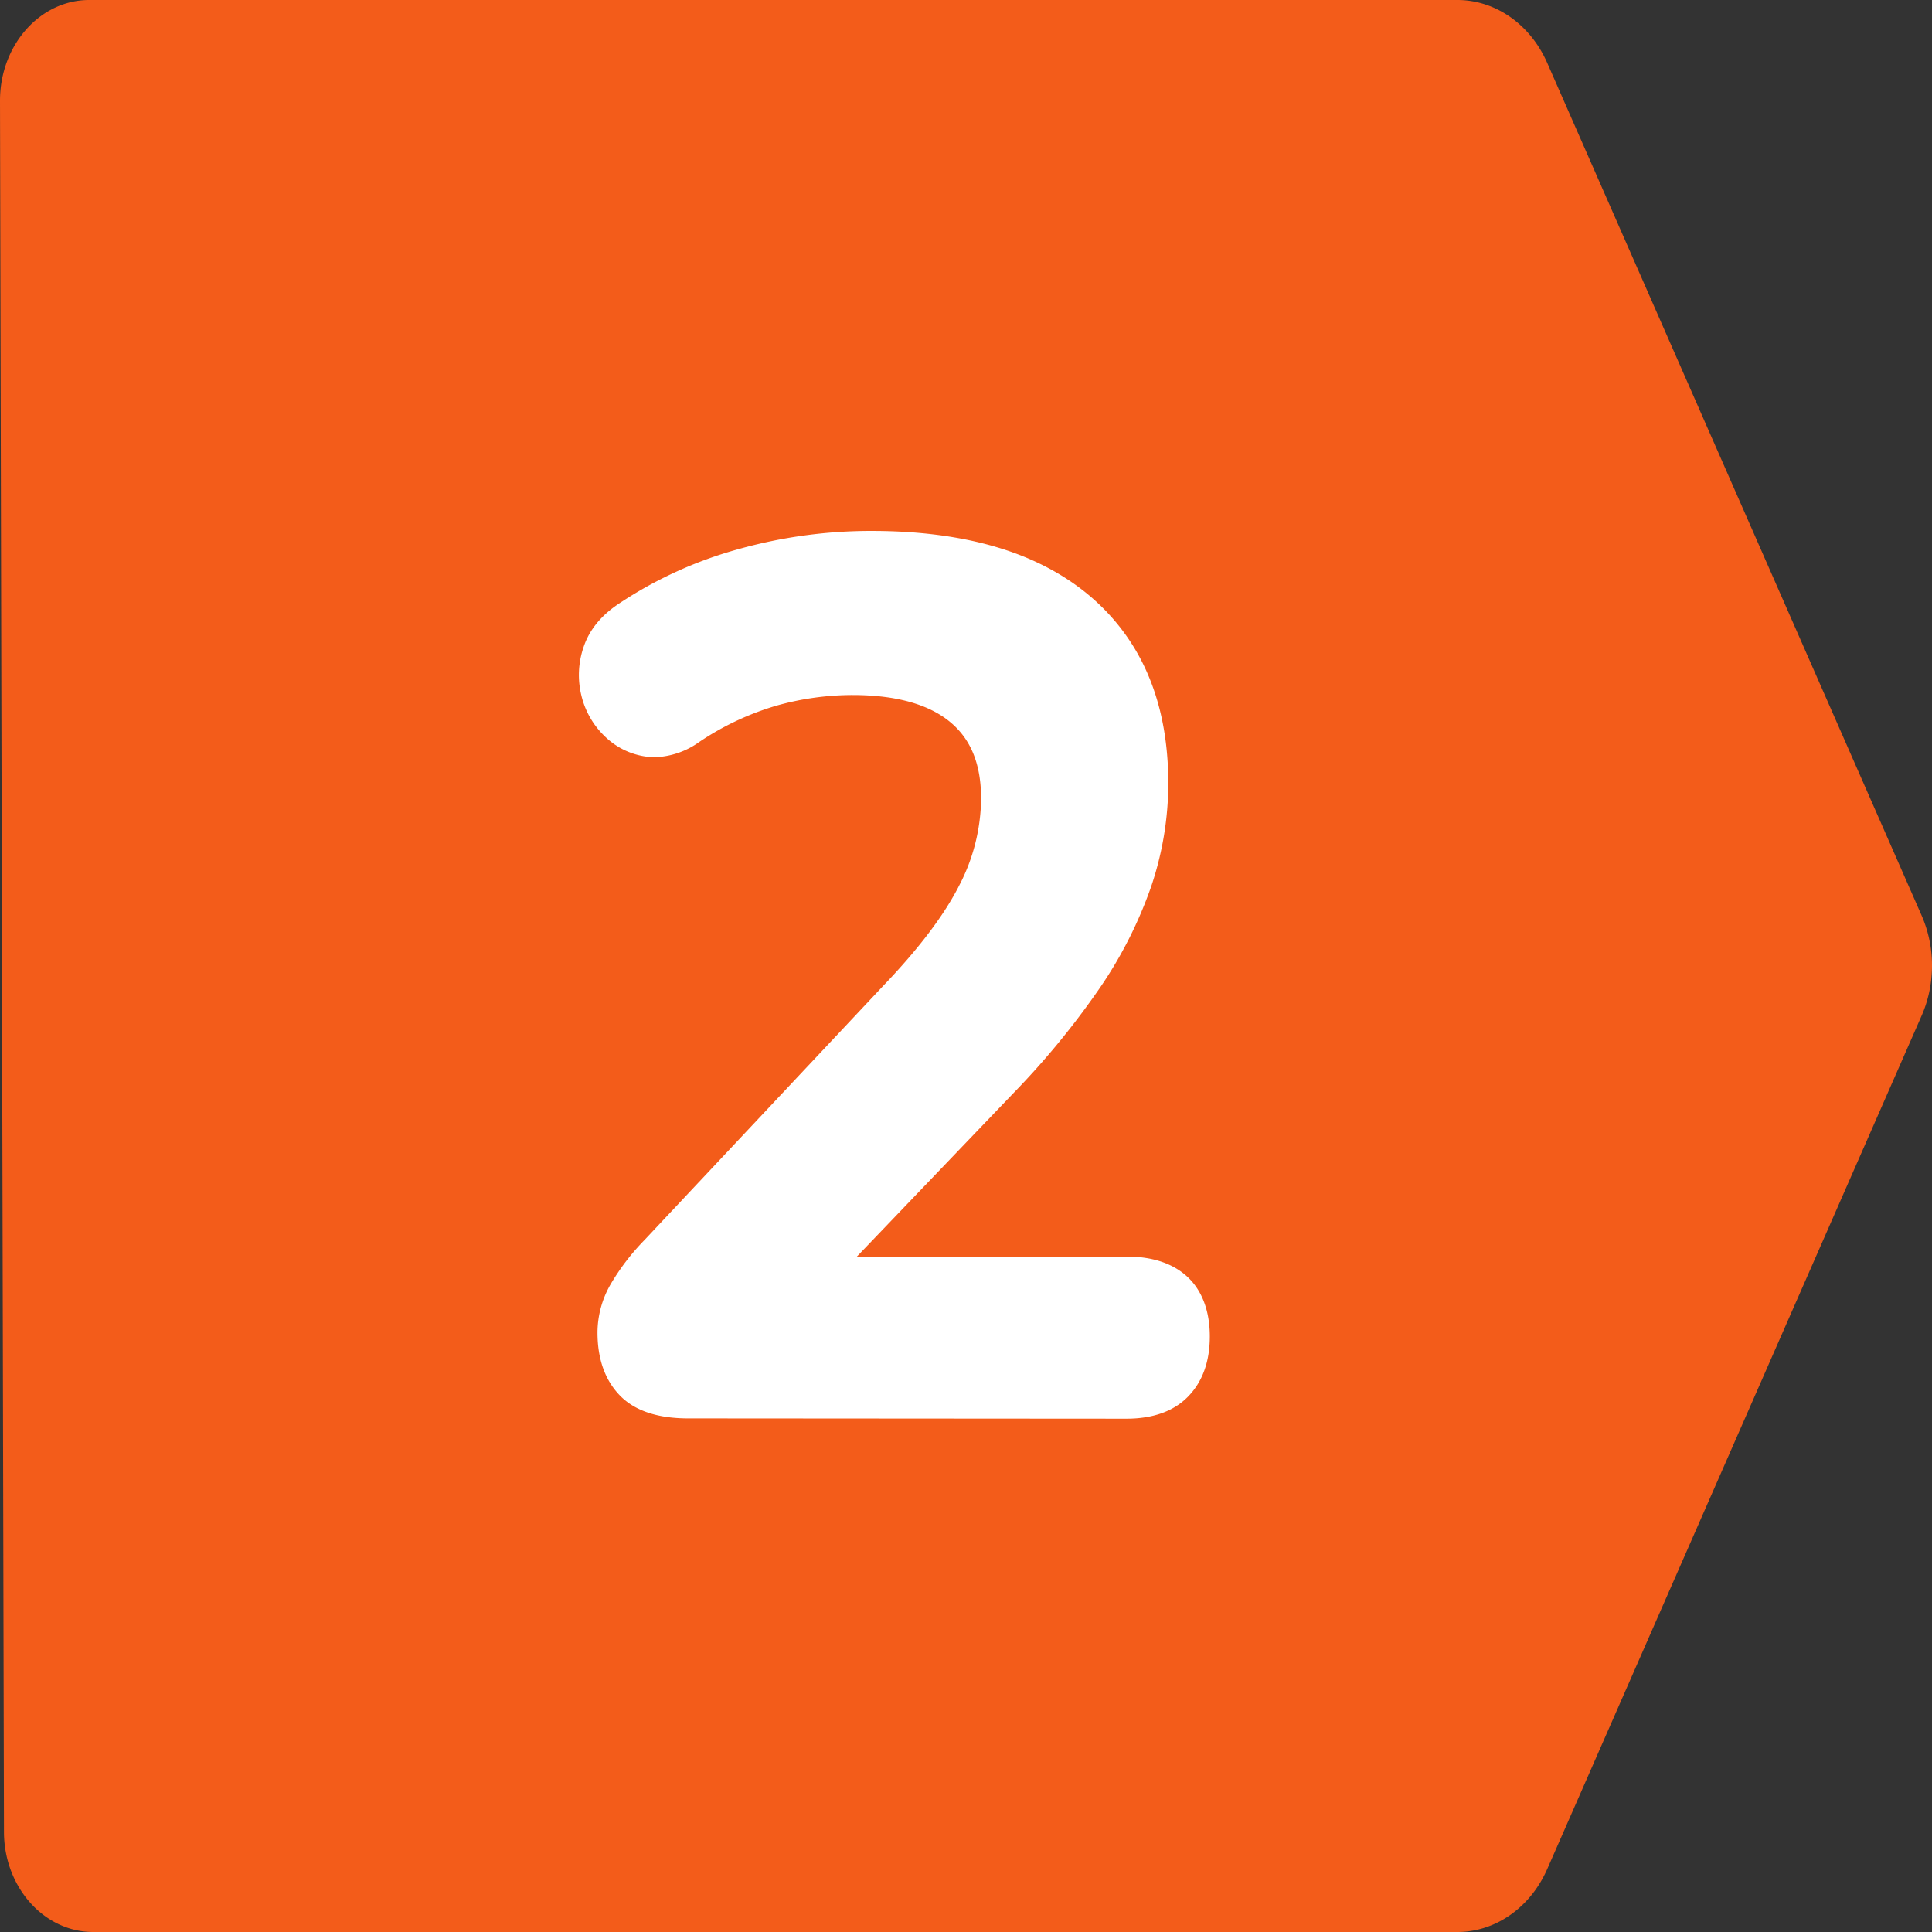
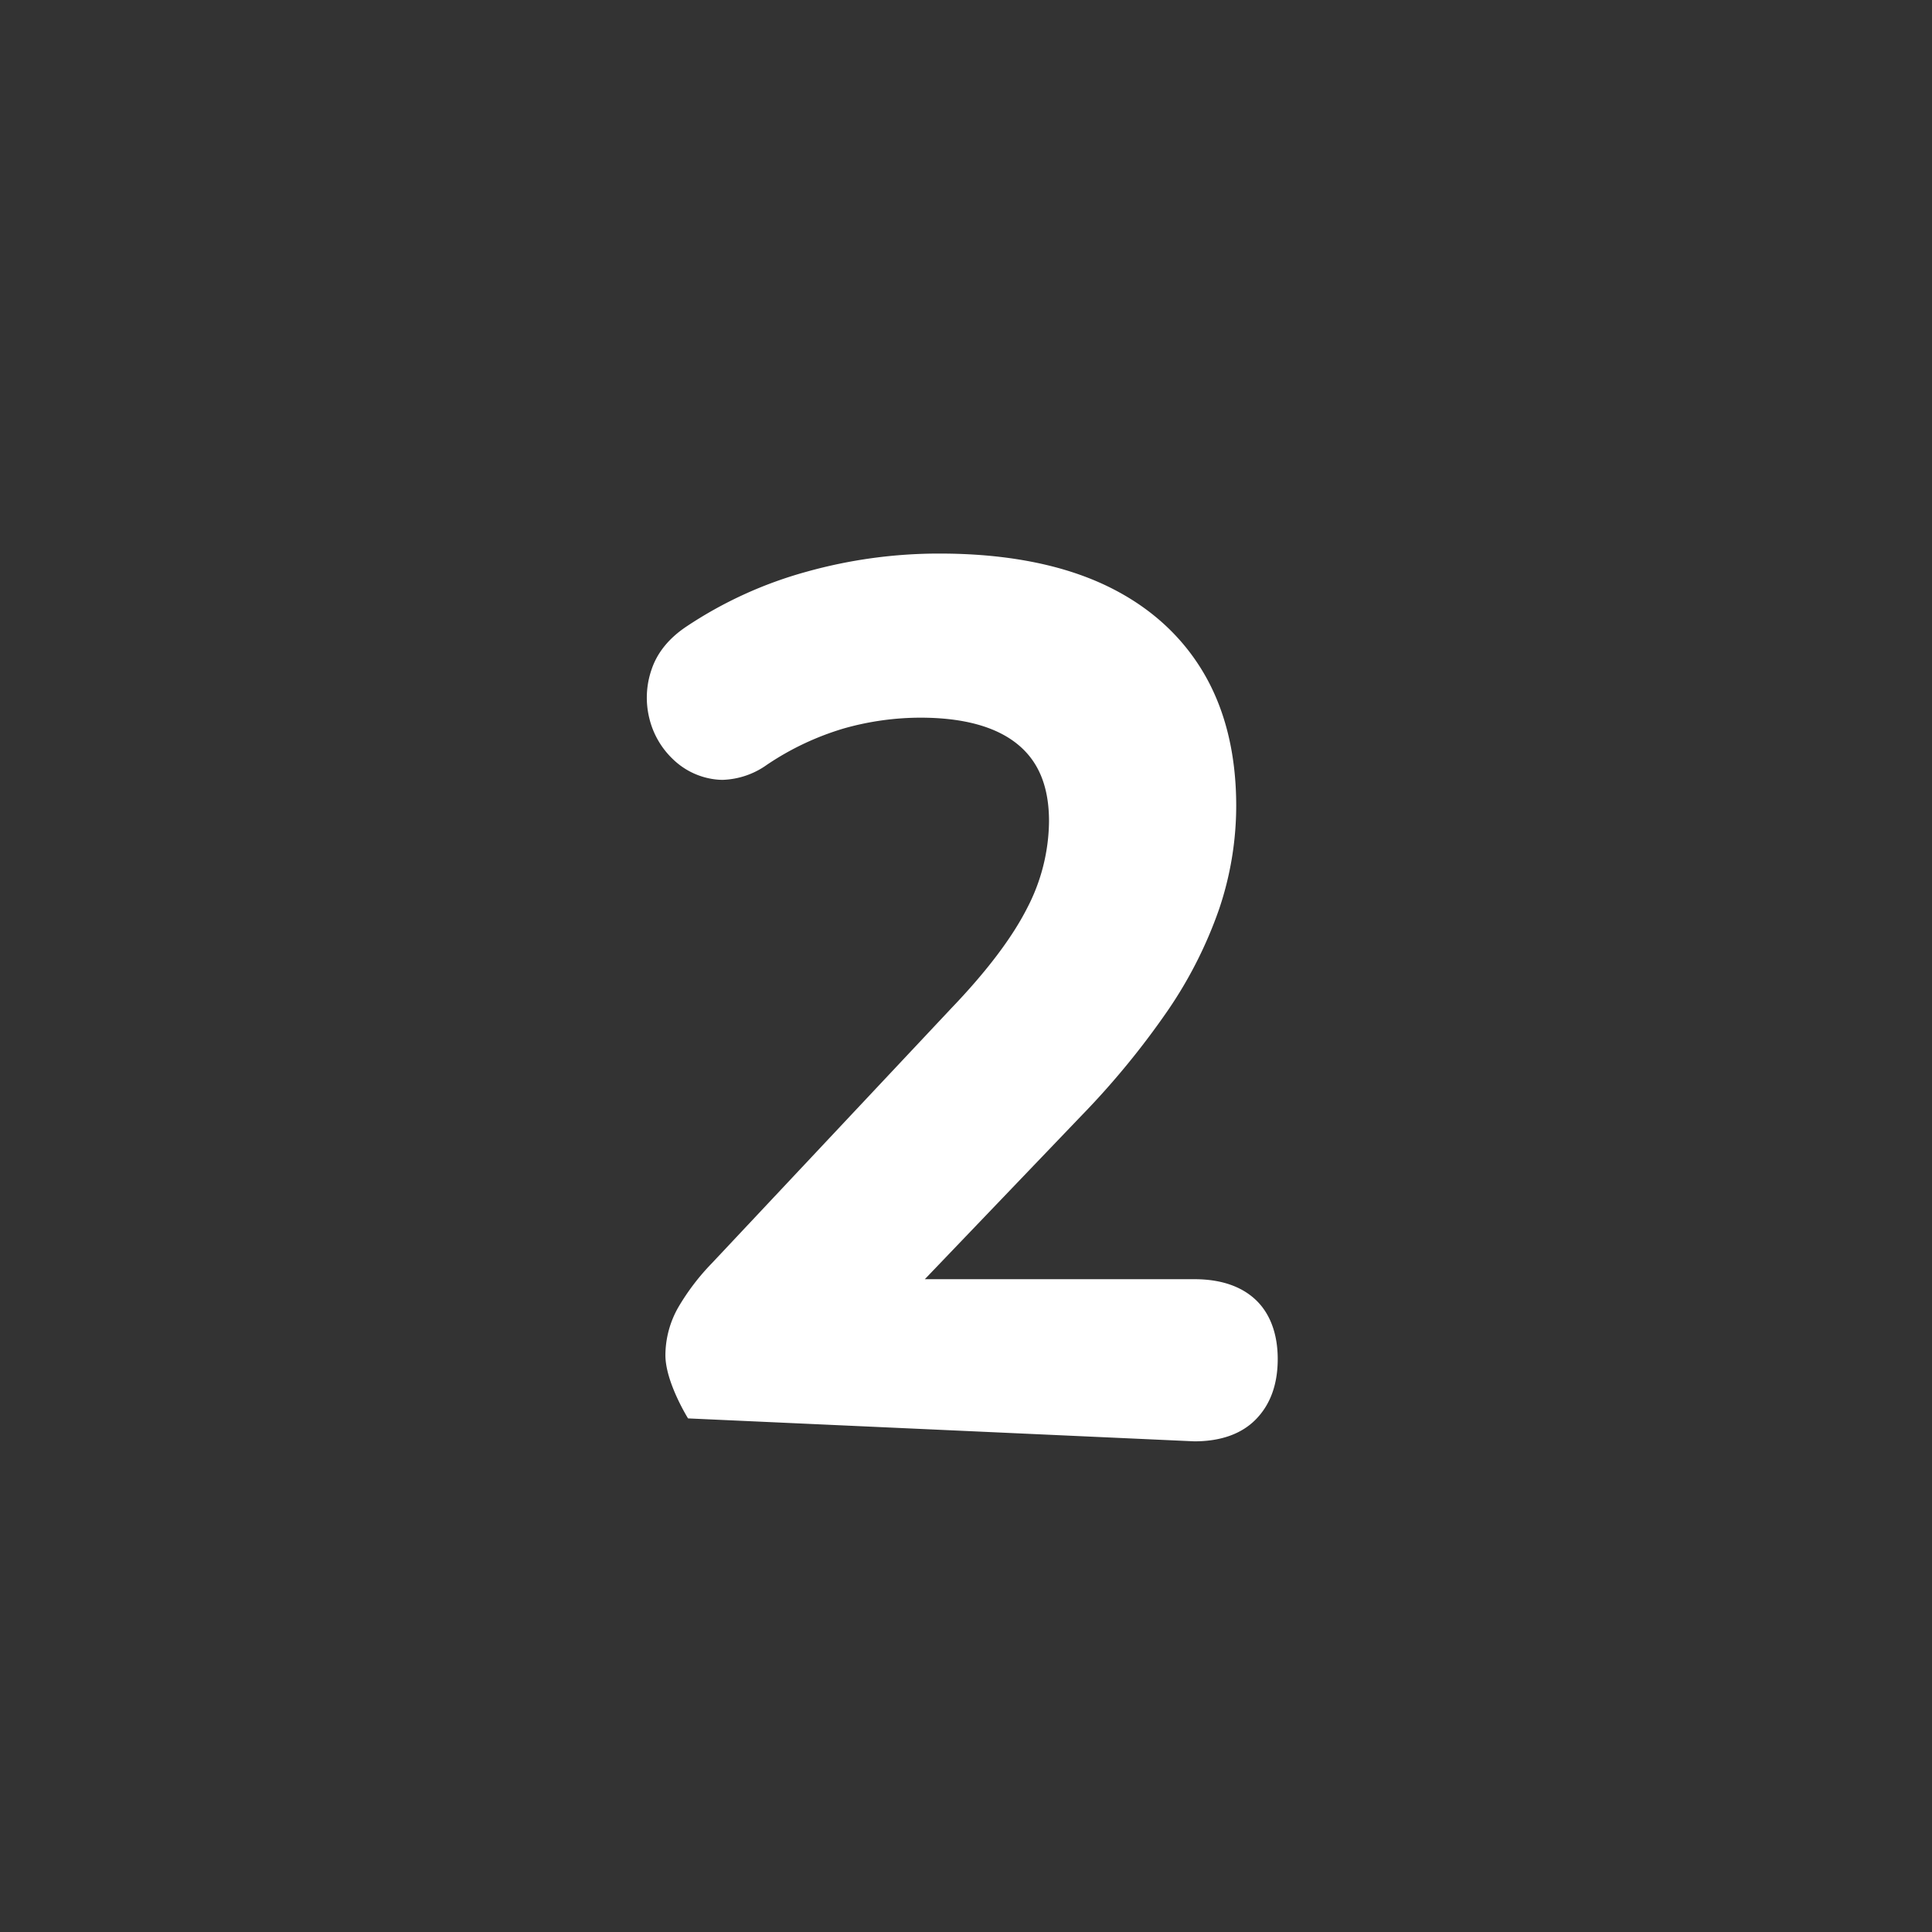
<svg xmlns="http://www.w3.org/2000/svg" viewBox="0 0 512 512" width="300" height="300" version="1.1">
  <rect x="0" y="0" width="512" height="512" fill="#333333" stroke="none" />
  <g width="100%" height="100%" transform="matrix(1,0,0,1,0,0)">
    <linearGradient id="linear-gradient" gradientUnits="userSpaceOnUse" x1="48.3" x2="363.68" y1="-17.54" y2="528.71">
      <stop offset="0" stop-color="#fd3869" />
      <stop offset="1" stop-color="#b42547" />
    </linearGradient>
    <g id="Layer_2" data-name="Layer 2">
      <g id="Layer_1-2" data-name="Layer 1">
        <g id="_2" data-name="2">
          <g id="BG">
-             <path d="m511.88 258.62a32.27 32.27 0 0 1 -2.6 10.48l-99.28 226.29c-4.48 10.16-13.7 16.61-23.78 16.61h-361.54c-13 0-23.61-11.87-23.63-26.53l-.52-226.85-.53-231.96c0-14.66 10.56-26.66 23.64-26.66h362.58c10.08 0 19.3 6.43 23.78 16.61l99.27 226.05a33 33 0 0 1 2.61 15.96z" fill="#f35c1a" data-original-color="linear-gradient" stroke="none" stroke-opacity="1" fill-opacity="1" />
-           </g>
-           <path d="m182.34 375.89c-8 0-14.08-2-18-6s-6-9.59-6-16.76a25.76 25.76 0 0 1 3.45-12.74 61 61 0 0 1 8.9-11.66l63.44-67.55c9.35-9.76 16.09-18.67 20.07-26.52a50.67 50.67 0 0 0 5.8-23c0-9.12-2.69-15.77-8.23-20.34-5.73-4.73-14.43-7.13-25.87-7.13a74.87 74.87 0 0 0 -20.19 2.83 74 74 0 0 0 -20.46 9.65 21.31 21.31 0 0 1 -11.76 4 17 17 0 0 1 -2-.13 19.43 19.43 0 0 1 -11.19-5.38 22.11 22.11 0 0 1 -6.22-10.8 22.76 22.76 0 0 1 .58-12.9c1.49-4.48 4.61-8.33 9.28-11.44a109.58 109.58 0 0 1 31.82-14.51 130.41 130.41 0 0 1 35.24-4.81c16.58 0 30.82 2.58 42.33 7.66 11.79 5.22 20.89 13 27.06 23s9.22 22.18 9.22 36.25a85.64 85.64 0 0 1 -4.56 27.39 113.65 113.65 0 0 1 -13.5 26.69 214.92 214.92 0 0 1 -23.08 28.1l-41.38 43.21h71.42c6.88 0 12.32 1.81 16.16 5.37s5.94 9 5.94 15.79-2 12.12-5.81 16-9.33 5.81-16.29 5.81z" fill="#ffffff" fill-opacity="1" data-original-color="#ffffffff" stroke="none" stroke-opacity="1" />
+             </g>
+           <path d="m182.34 375.89s-6-9.59-6-16.76a25.76 25.76 0 0 1 3.45-12.74 61 61 0 0 1 8.9-11.66l63.44-67.55c9.35-9.76 16.09-18.67 20.07-26.52a50.67 50.67 0 0 0 5.8-23c0-9.12-2.69-15.77-8.23-20.34-5.73-4.73-14.43-7.13-25.87-7.13a74.87 74.87 0 0 0 -20.19 2.83 74 74 0 0 0 -20.46 9.65 21.31 21.31 0 0 1 -11.76 4 17 17 0 0 1 -2-.13 19.43 19.43 0 0 1 -11.19-5.38 22.11 22.11 0 0 1 -6.22-10.8 22.76 22.76 0 0 1 .58-12.9c1.49-4.48 4.61-8.33 9.28-11.44a109.58 109.58 0 0 1 31.82-14.51 130.41 130.41 0 0 1 35.24-4.81c16.58 0 30.82 2.58 42.33 7.66 11.79 5.22 20.89 13 27.06 23s9.22 22.18 9.22 36.25a85.64 85.64 0 0 1 -4.56 27.39 113.65 113.65 0 0 1 -13.5 26.69 214.92 214.92 0 0 1 -23.08 28.1l-41.38 43.21h71.42c6.88 0 12.32 1.81 16.16 5.37s5.94 9 5.94 15.79-2 12.12-5.81 16-9.33 5.81-16.29 5.81z" fill="#ffffff" fill-opacity="1" data-original-color="#ffffffff" stroke="none" stroke-opacity="1" />
        </g>
      </g>
    </g>
  </g>
</svg>